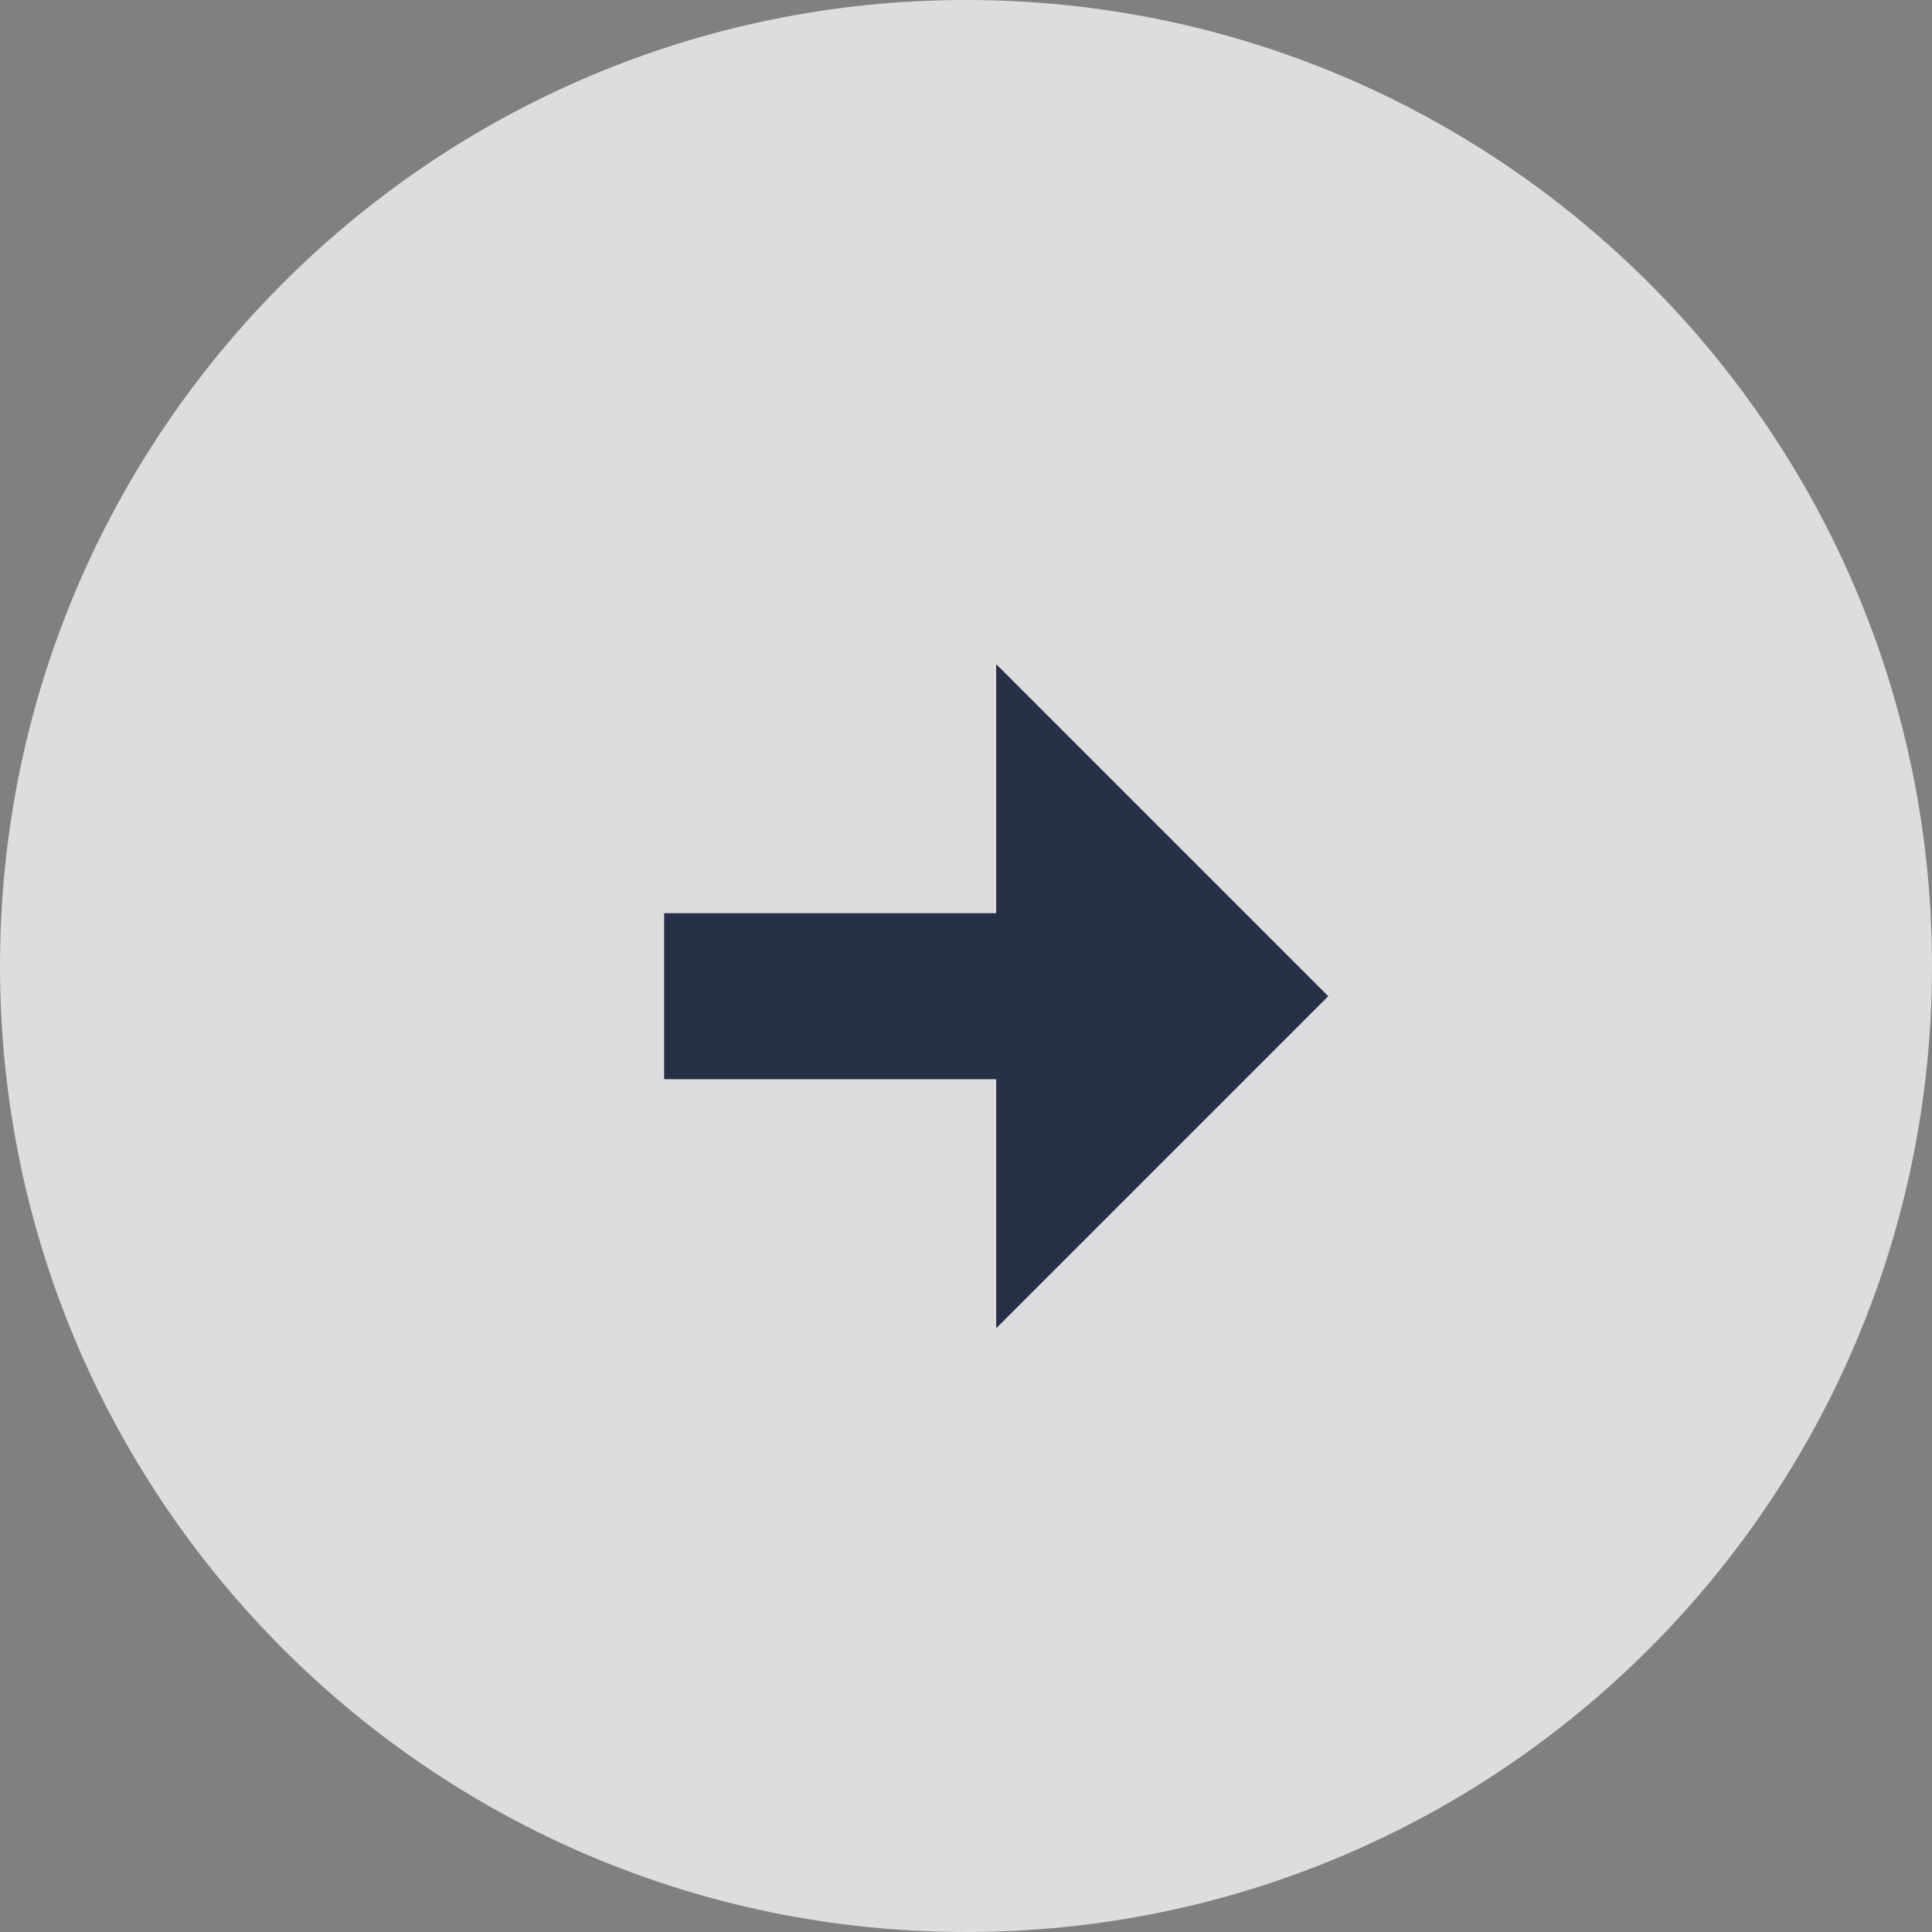
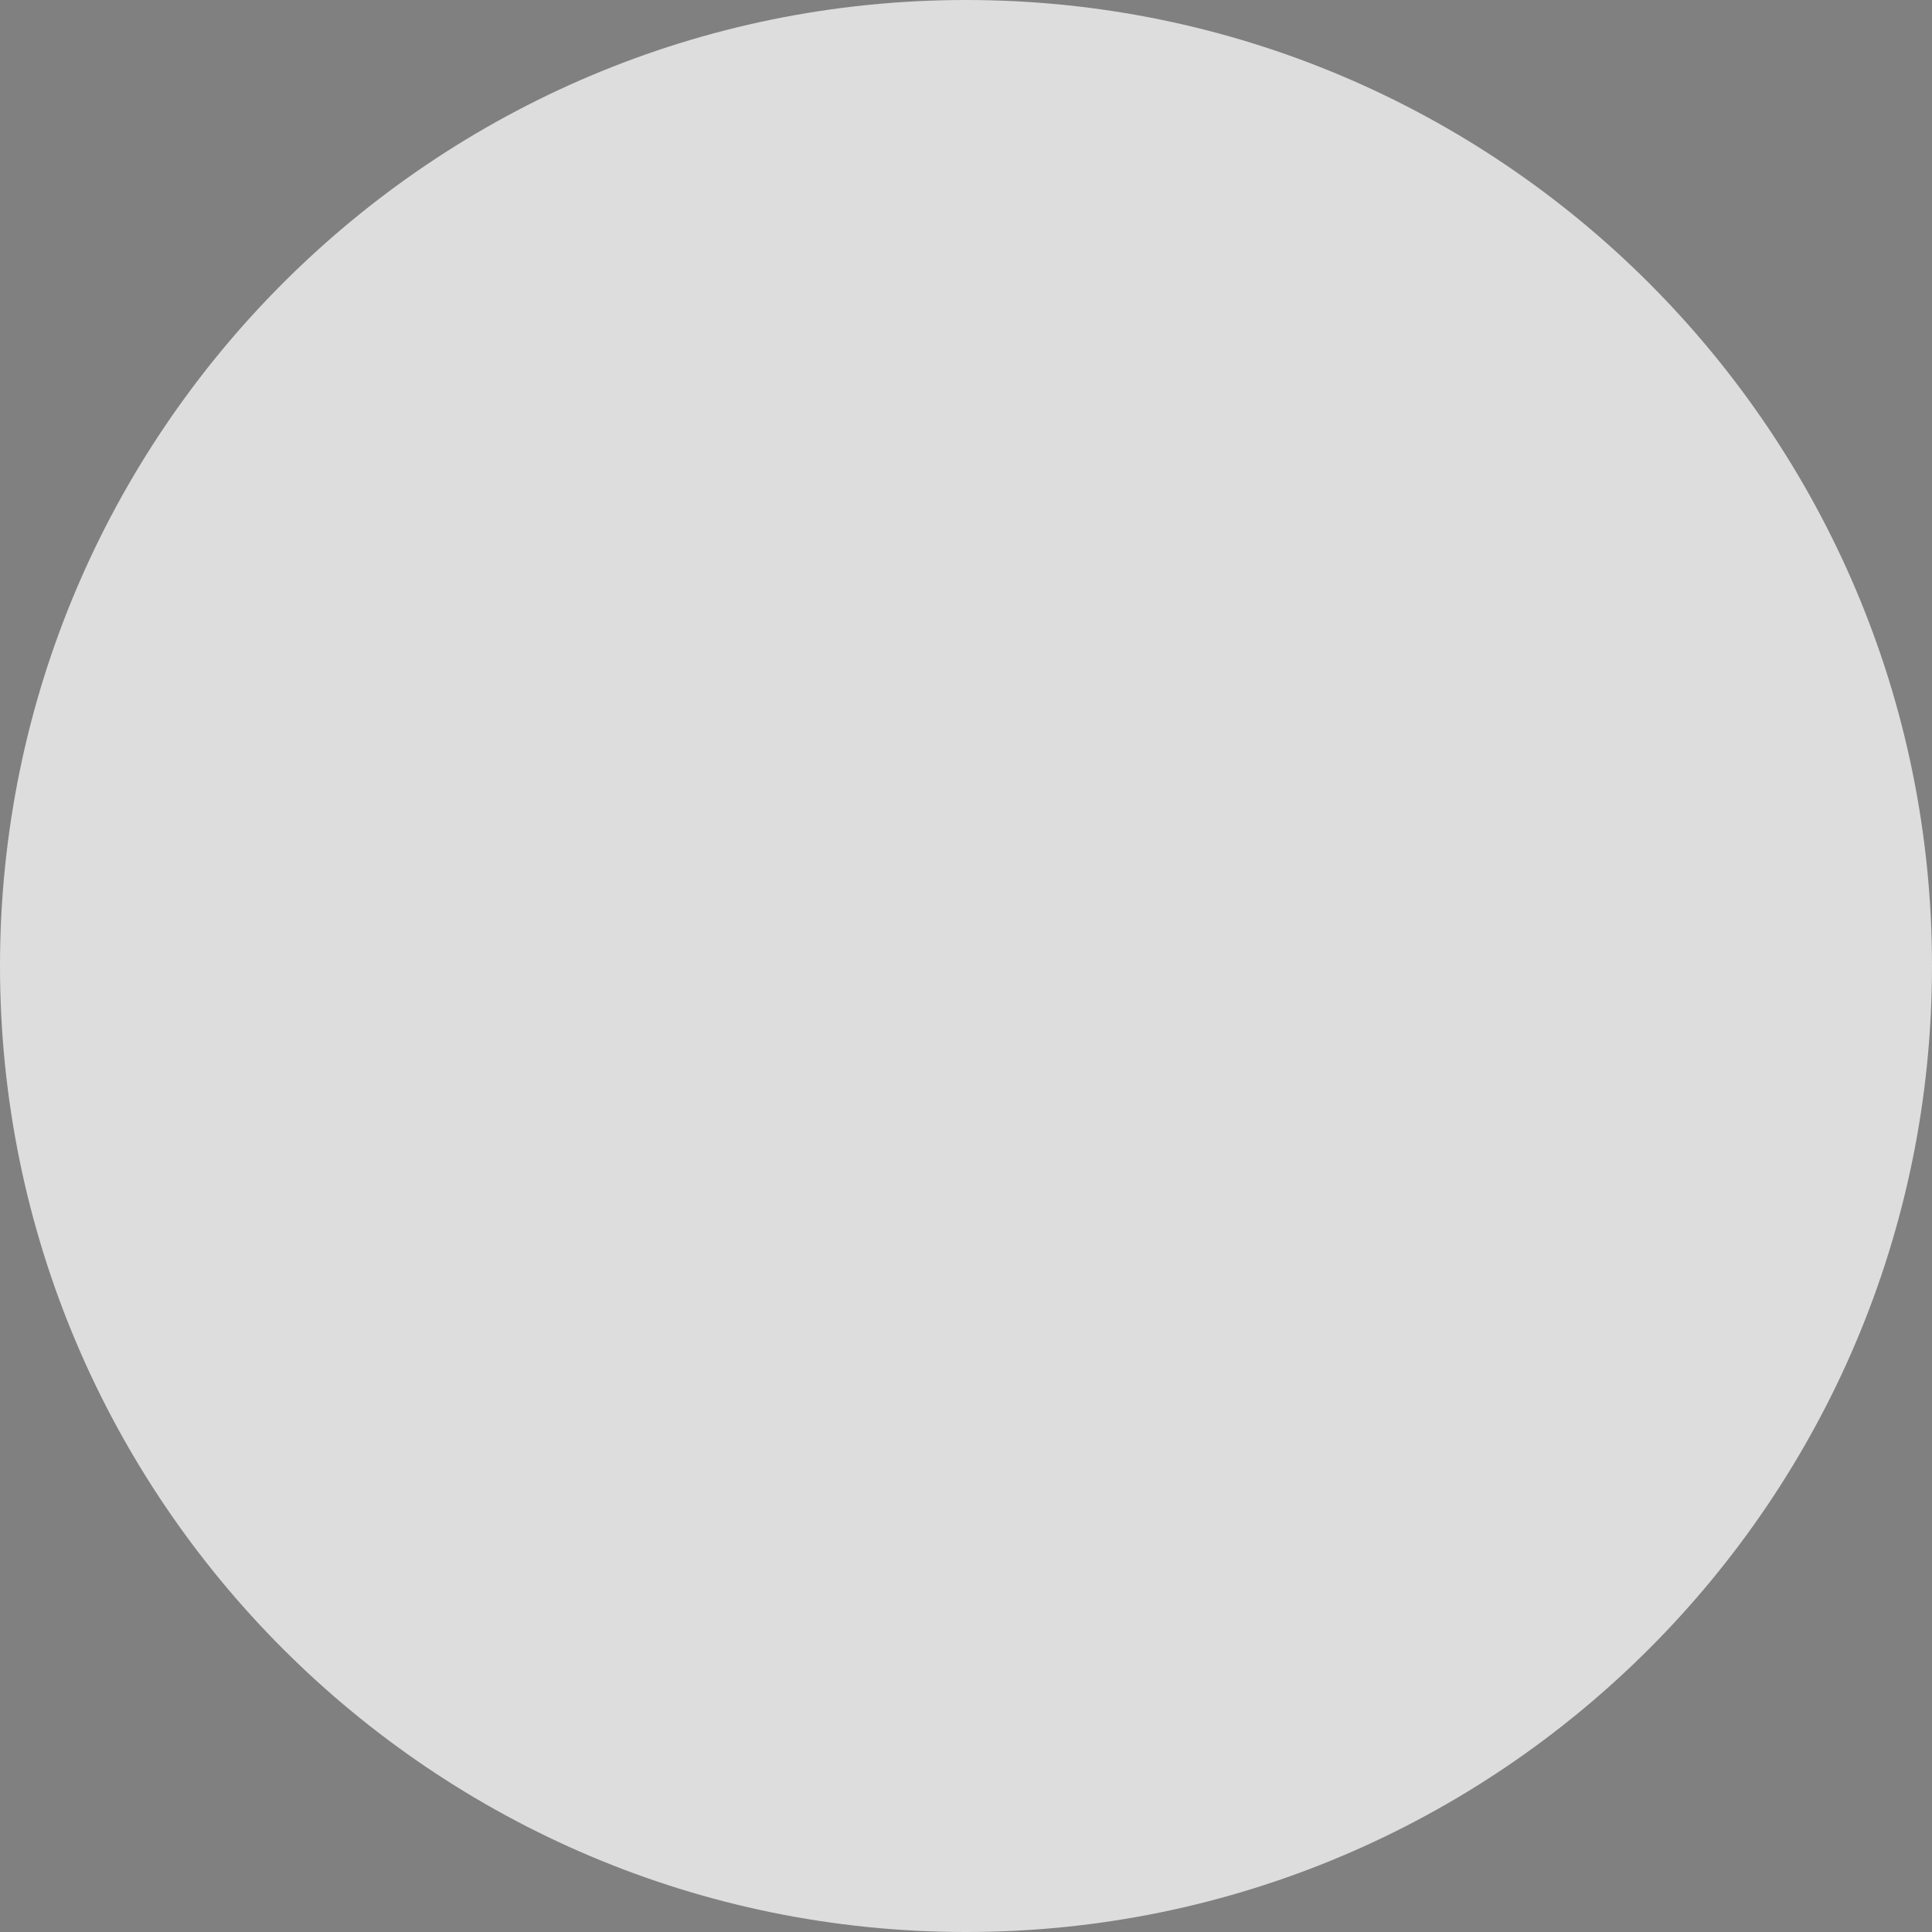
<svg xmlns="http://www.w3.org/2000/svg" width="32px" height="32px" viewBox="0 0 32 32" version="1.1">
  <rect x="0" y="0" width="32" height="32" fill="#808080" stroke="none" />
  <title>gengduo</title>
  <desc>Created with Sketch.</desc>
  <g id="gengduo" stroke="none" stroke-width="1" fill="none" fill-rule="evenodd" opacity="0.857">
    <g id="arrow-right-circle-fill" fill-rule="nonzero">
      <path d="M16,0 C24.832,0 32,7.168 32,16 C32,24.832 24.832,32 16,32 C7.168,32 0,24.832 0,16 C0,7.168 7.168,0 16,0 Z" id="形状" fill="#ECECEC" />
-       <polygon id="路径" fill="#17233D" points="16.5 15.125 11 15.125 11 17.875 16.5 17.875 16.5 22 22 16.5 16.5 11" />
    </g>
  </g>
</svg>